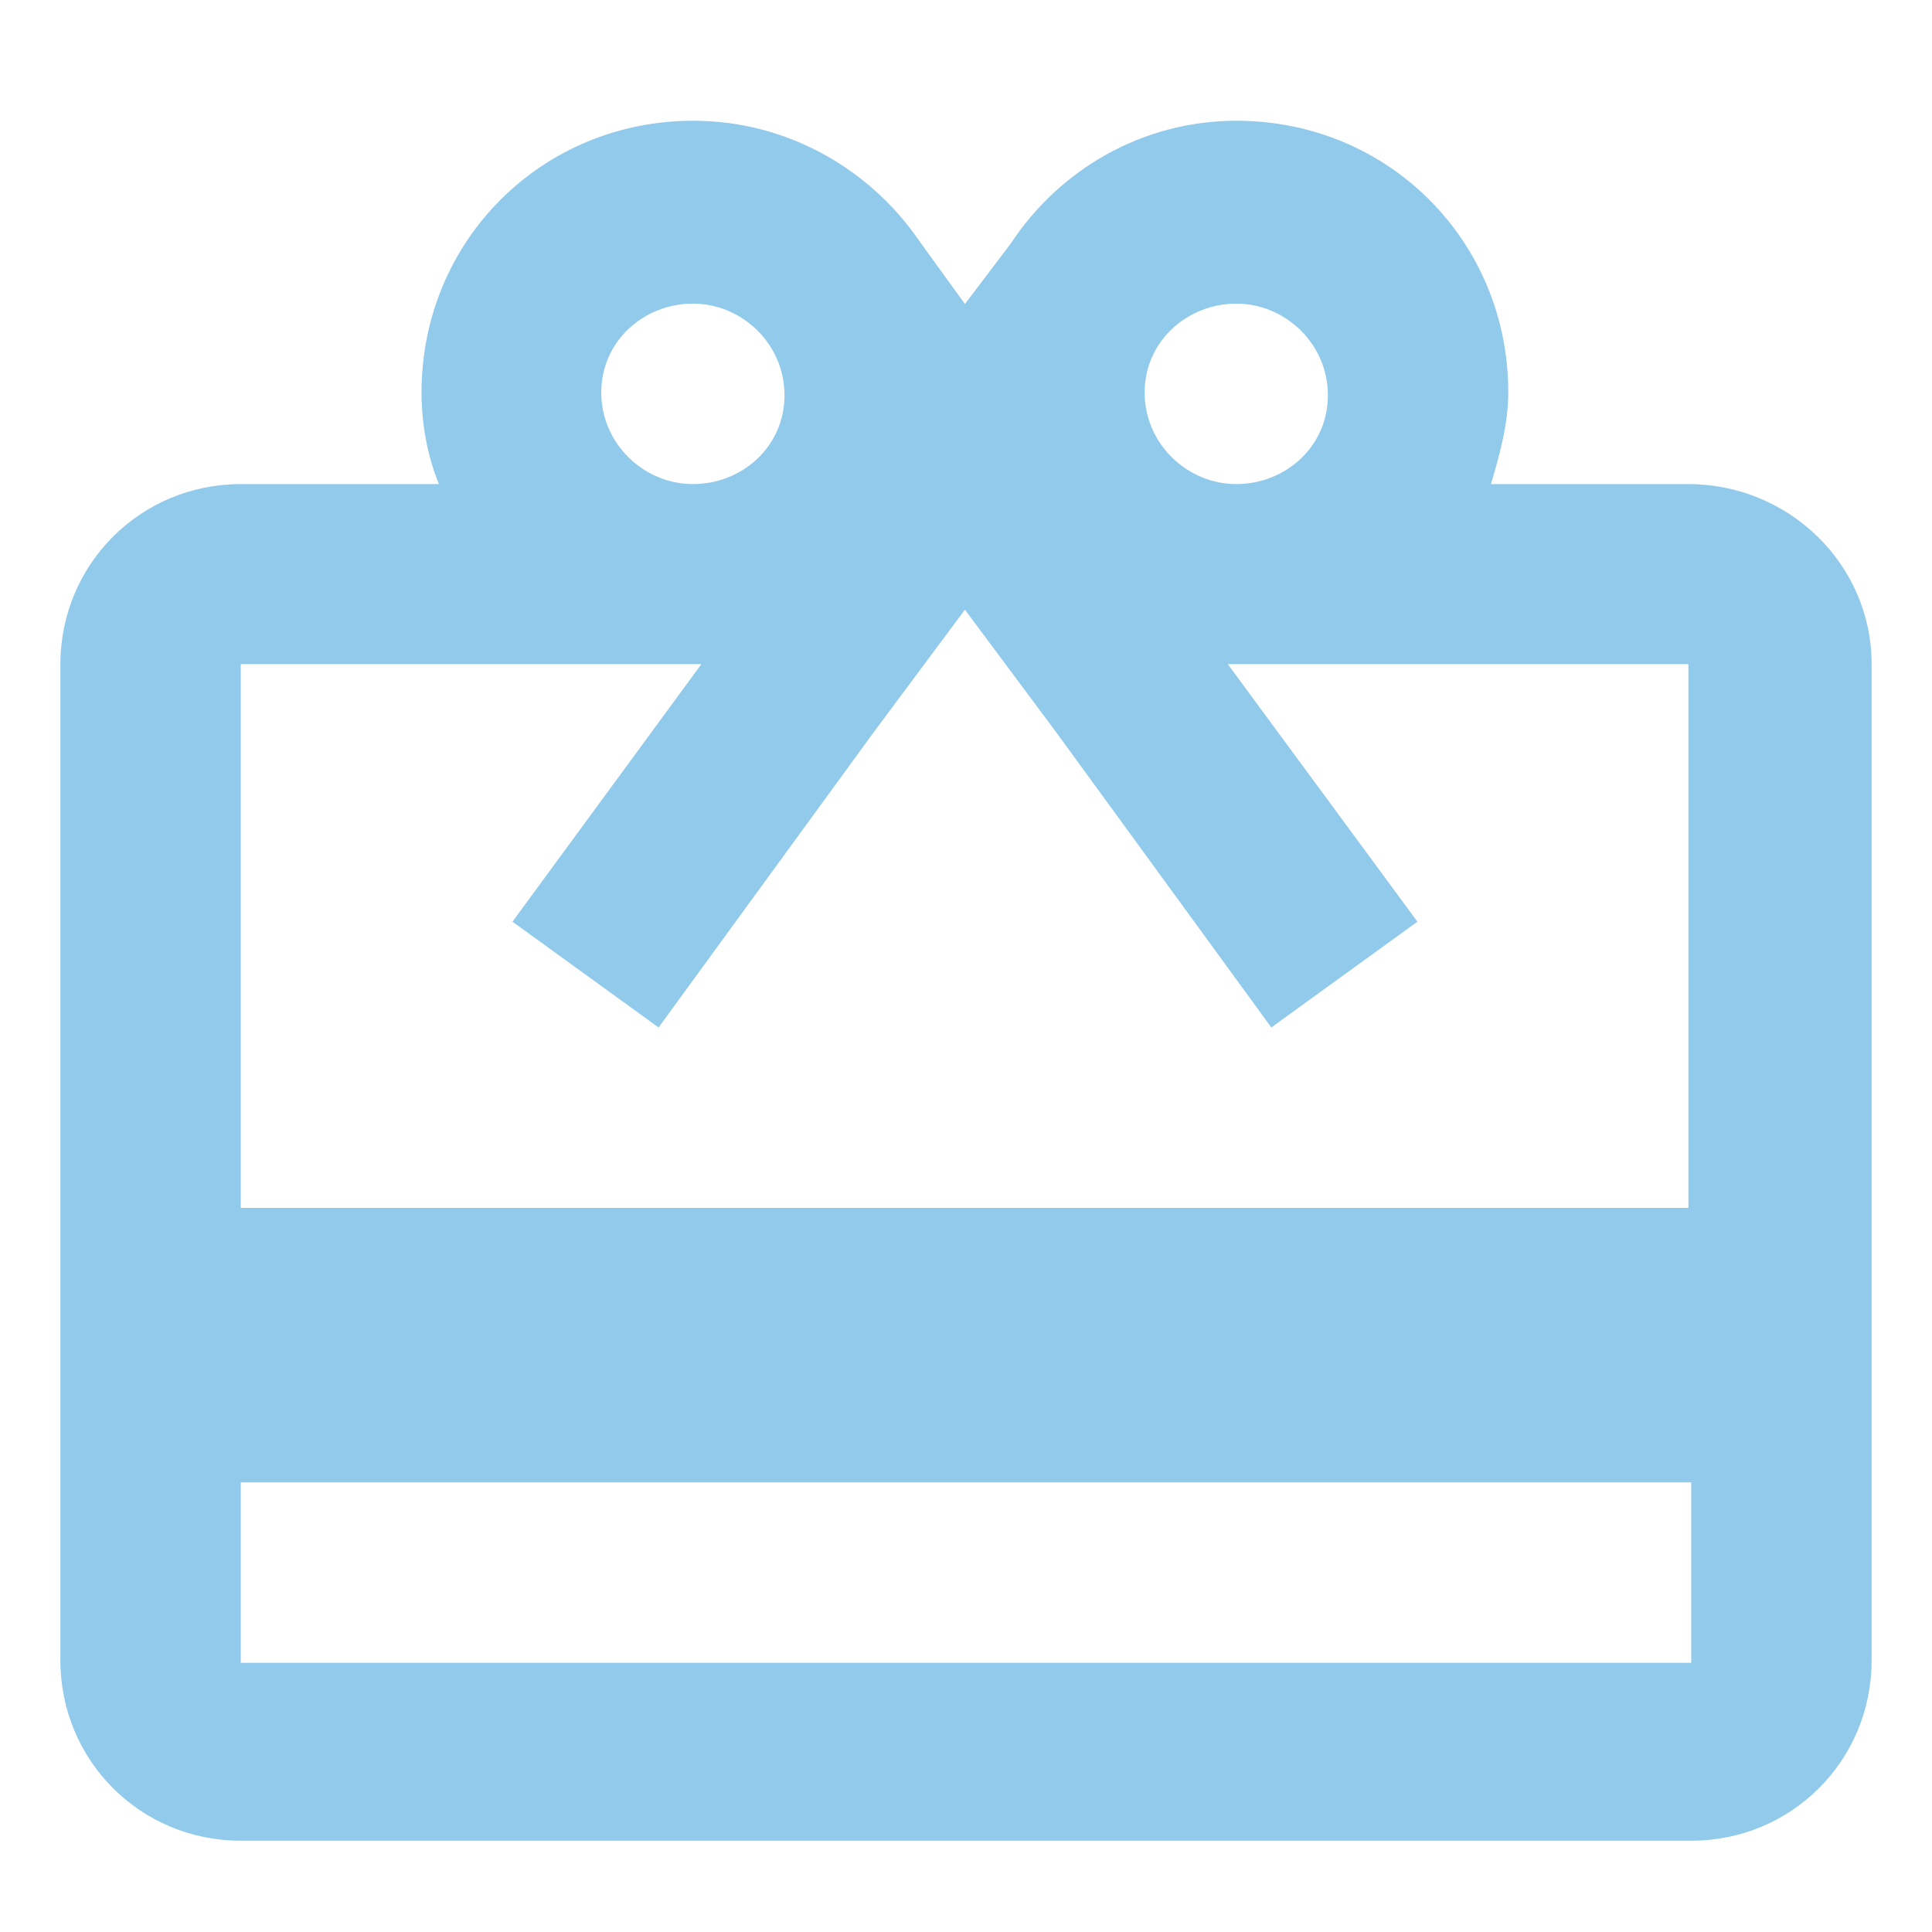
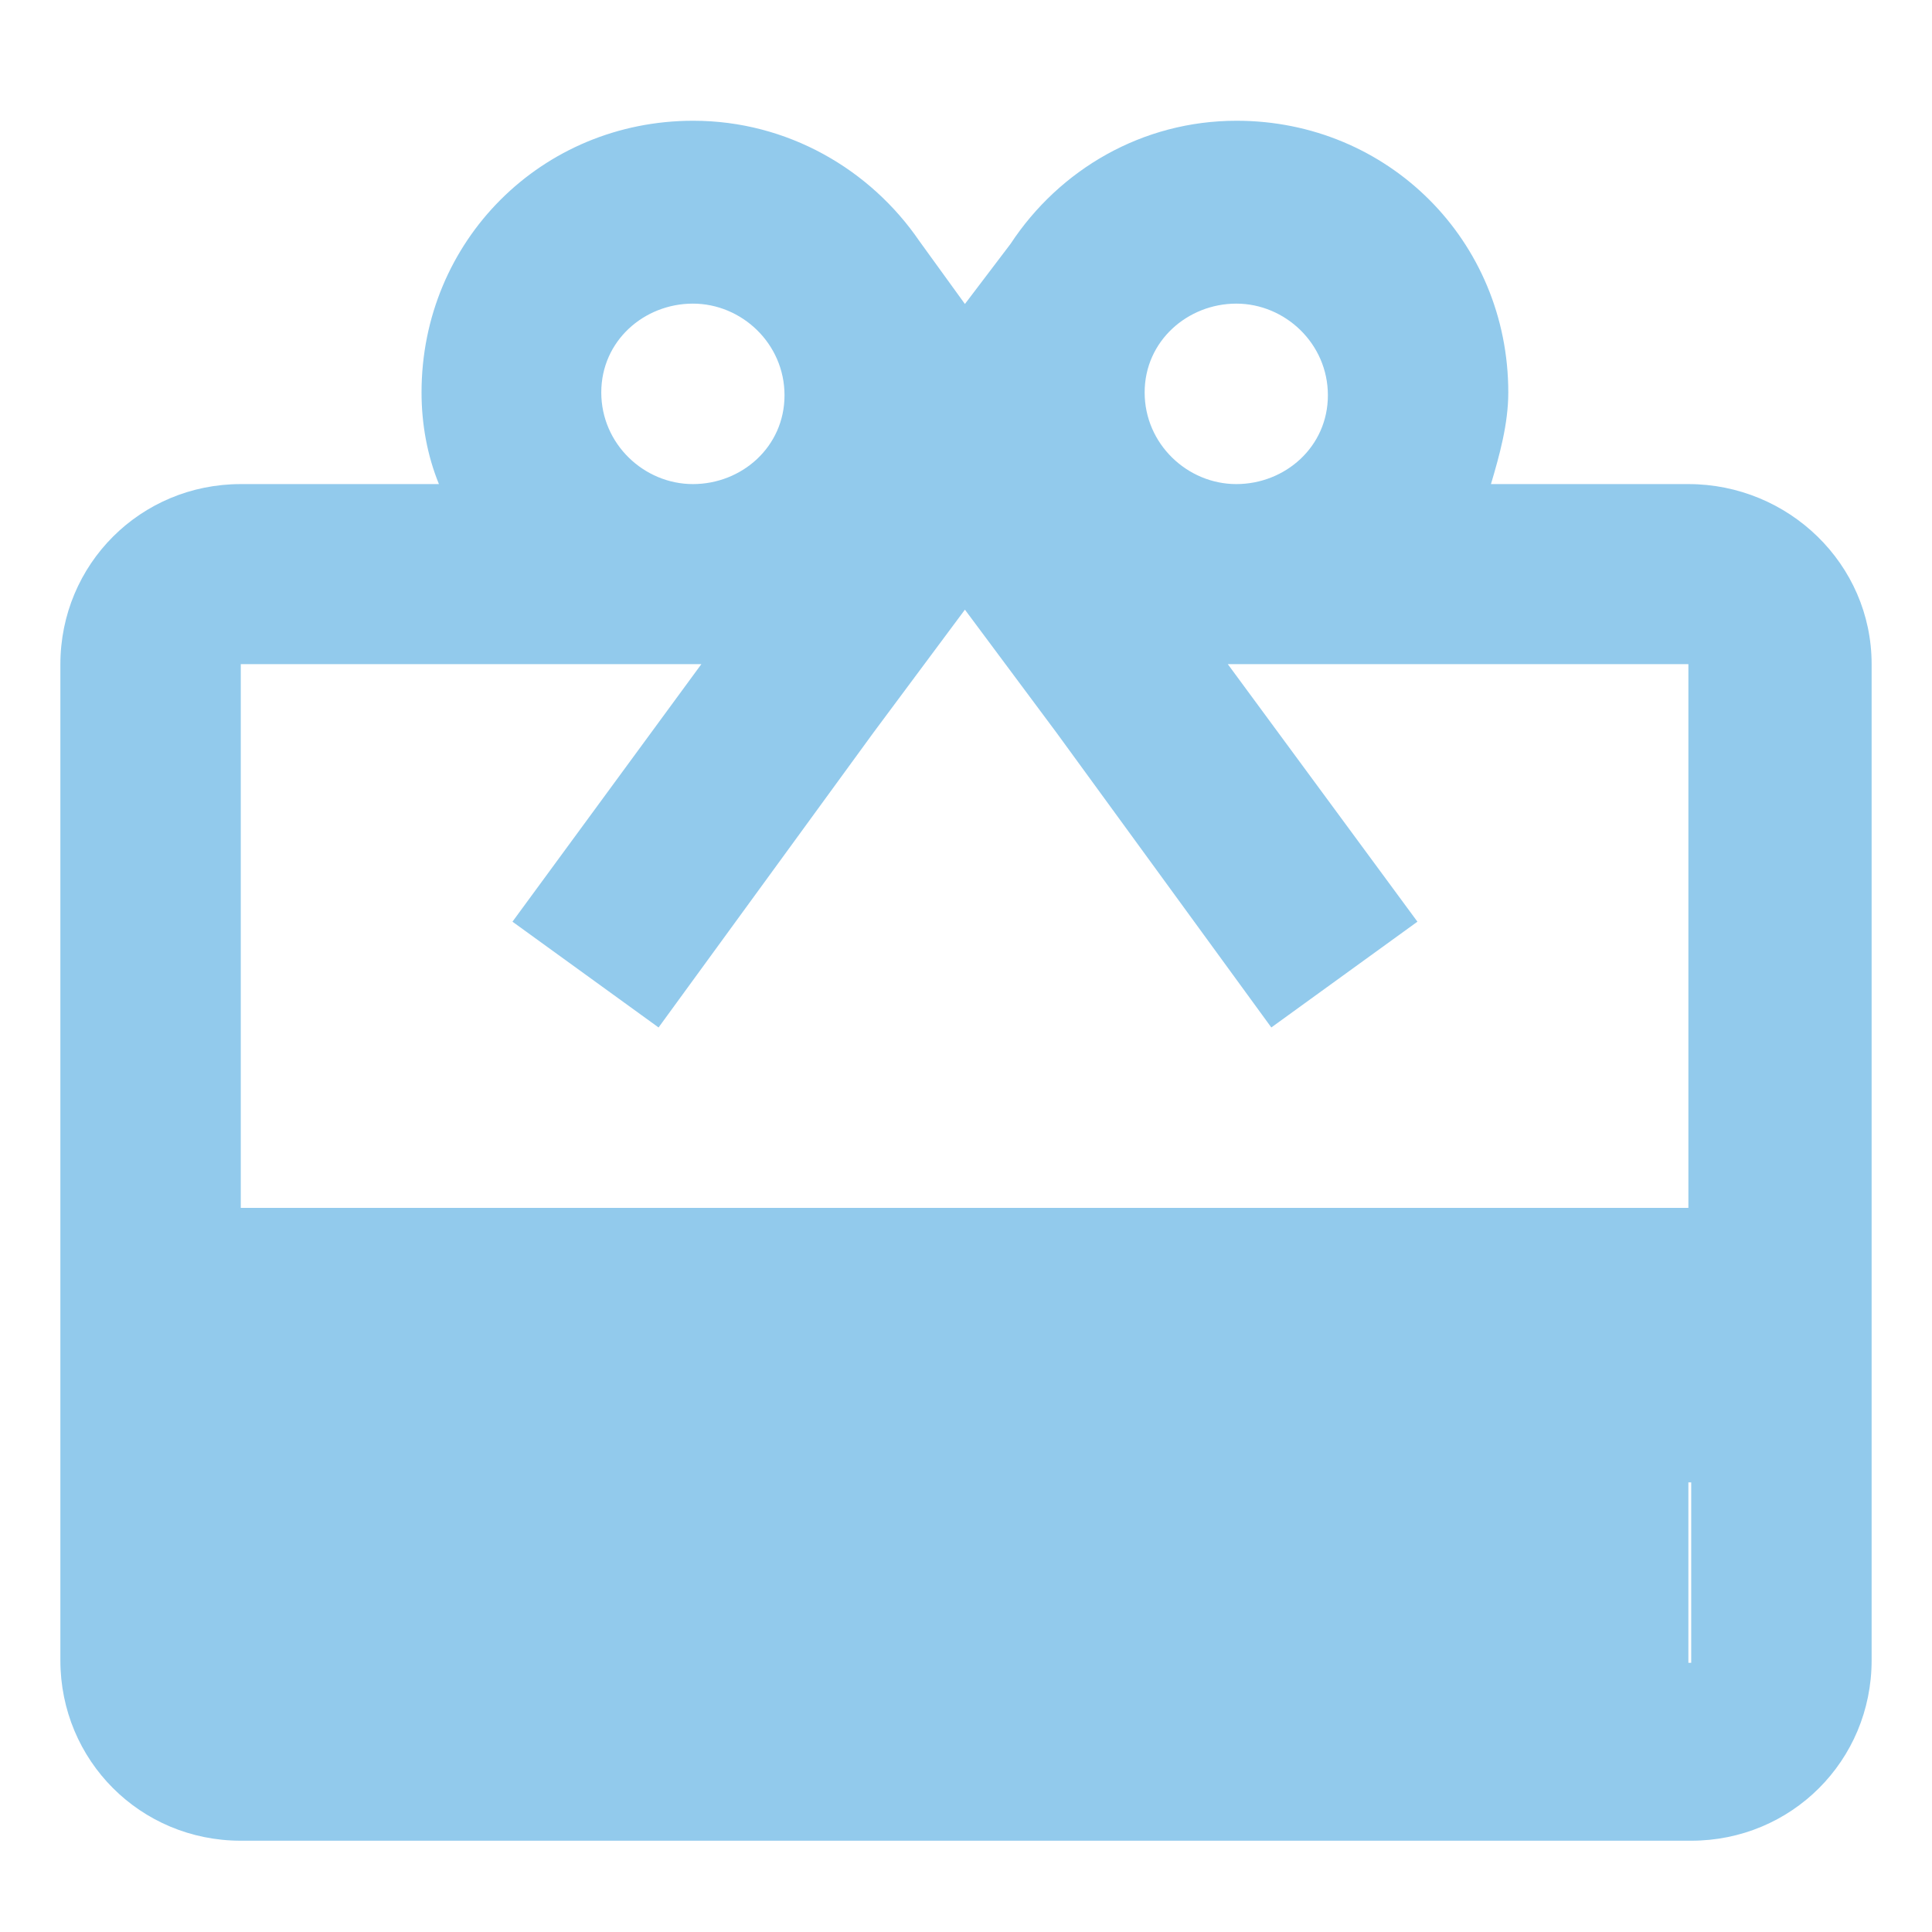
<svg xmlns="http://www.w3.org/2000/svg" width="32" height="32" viewBox="0 0 32 32" fill="none">
-   <path d="M27.965 8.018H24.695C24.836 7.543 24.982 7.021 24.982 6.5C24.982 3.986 22.99 2 20.482 2C18.918 2 17.547 2.809 16.738 4.039L15.982 5.035L15.227 3.992C14.418 2.809 13.047 2 11.482 2C8.969 2 6.982 3.992 6.982 6.5C6.982 7.021 7.076 7.543 7.27 8.018H3.988C2.33 8.018 1 9.342 1 11.006V27.5C1 29.158 2.324 30.488 3.988 30.488H28.012C29.67 30.488 31 29.164 31 27.5V11C31 9.342 29.623 8.018 27.965 8.018ZM20.477 5.029C21.285 5.029 21.994 5.691 21.994 6.547C21.994 7.402 21.285 8.018 20.477 8.018C19.668 8.018 18.959 7.355 18.959 6.5C18.959 5.645 19.674 5.029 20.477 5.029ZM11.477 5.029C12.285 5.029 12.994 5.691 12.994 6.547C12.994 7.402 12.285 8.018 11.477 8.018C10.668 8.018 9.959 7.355 9.959 6.5C9.959 5.645 10.668 5.029 11.477 5.029ZM27.965 27.541H3.988V24.553H28.012V27.541H27.965ZM27.965 20.006H3.988V11H11.617L8.488 15.266L10.908 17.018L14.465 12.137L15.982 10.098L17.5 12.137L21.057 17.018L23.477 15.266L20.336 11H27.965V20.006Z" fill="#92CAEC" />
+   <path d="M27.965 8.018H24.695C24.836 7.543 24.982 7.021 24.982 6.5C24.982 3.986 22.99 2 20.482 2C18.918 2 17.547 2.809 16.738 4.039L15.982 5.035L15.227 3.992C14.418 2.809 13.047 2 11.482 2C8.969 2 6.982 3.992 6.982 6.5C6.982 7.021 7.076 7.543 7.27 8.018H3.988C2.33 8.018 1 9.342 1 11.006V27.5C1 29.158 2.324 30.488 3.988 30.488H28.012C29.67 30.488 31 29.164 31 27.5V11C31 9.342 29.623 8.018 27.965 8.018ZM20.477 5.029C21.285 5.029 21.994 5.691 21.994 6.547C21.994 7.402 21.285 8.018 20.477 8.018C19.668 8.018 18.959 7.355 18.959 6.5C18.959 5.645 19.674 5.029 20.477 5.029ZM11.477 5.029C12.285 5.029 12.994 5.691 12.994 6.547C12.994 7.402 12.285 8.018 11.477 8.018C10.668 8.018 9.959 7.355 9.959 6.5C9.959 5.645 10.668 5.029 11.477 5.029ZM27.965 27.541V24.553H28.012V27.541H27.965ZM27.965 20.006H3.988V11H11.617L8.488 15.266L10.908 17.018L14.465 12.137L15.982 10.098L17.5 12.137L21.057 17.018L23.477 15.266L20.336 11H27.965V20.006Z" fill="#92CAEC" />
</svg>